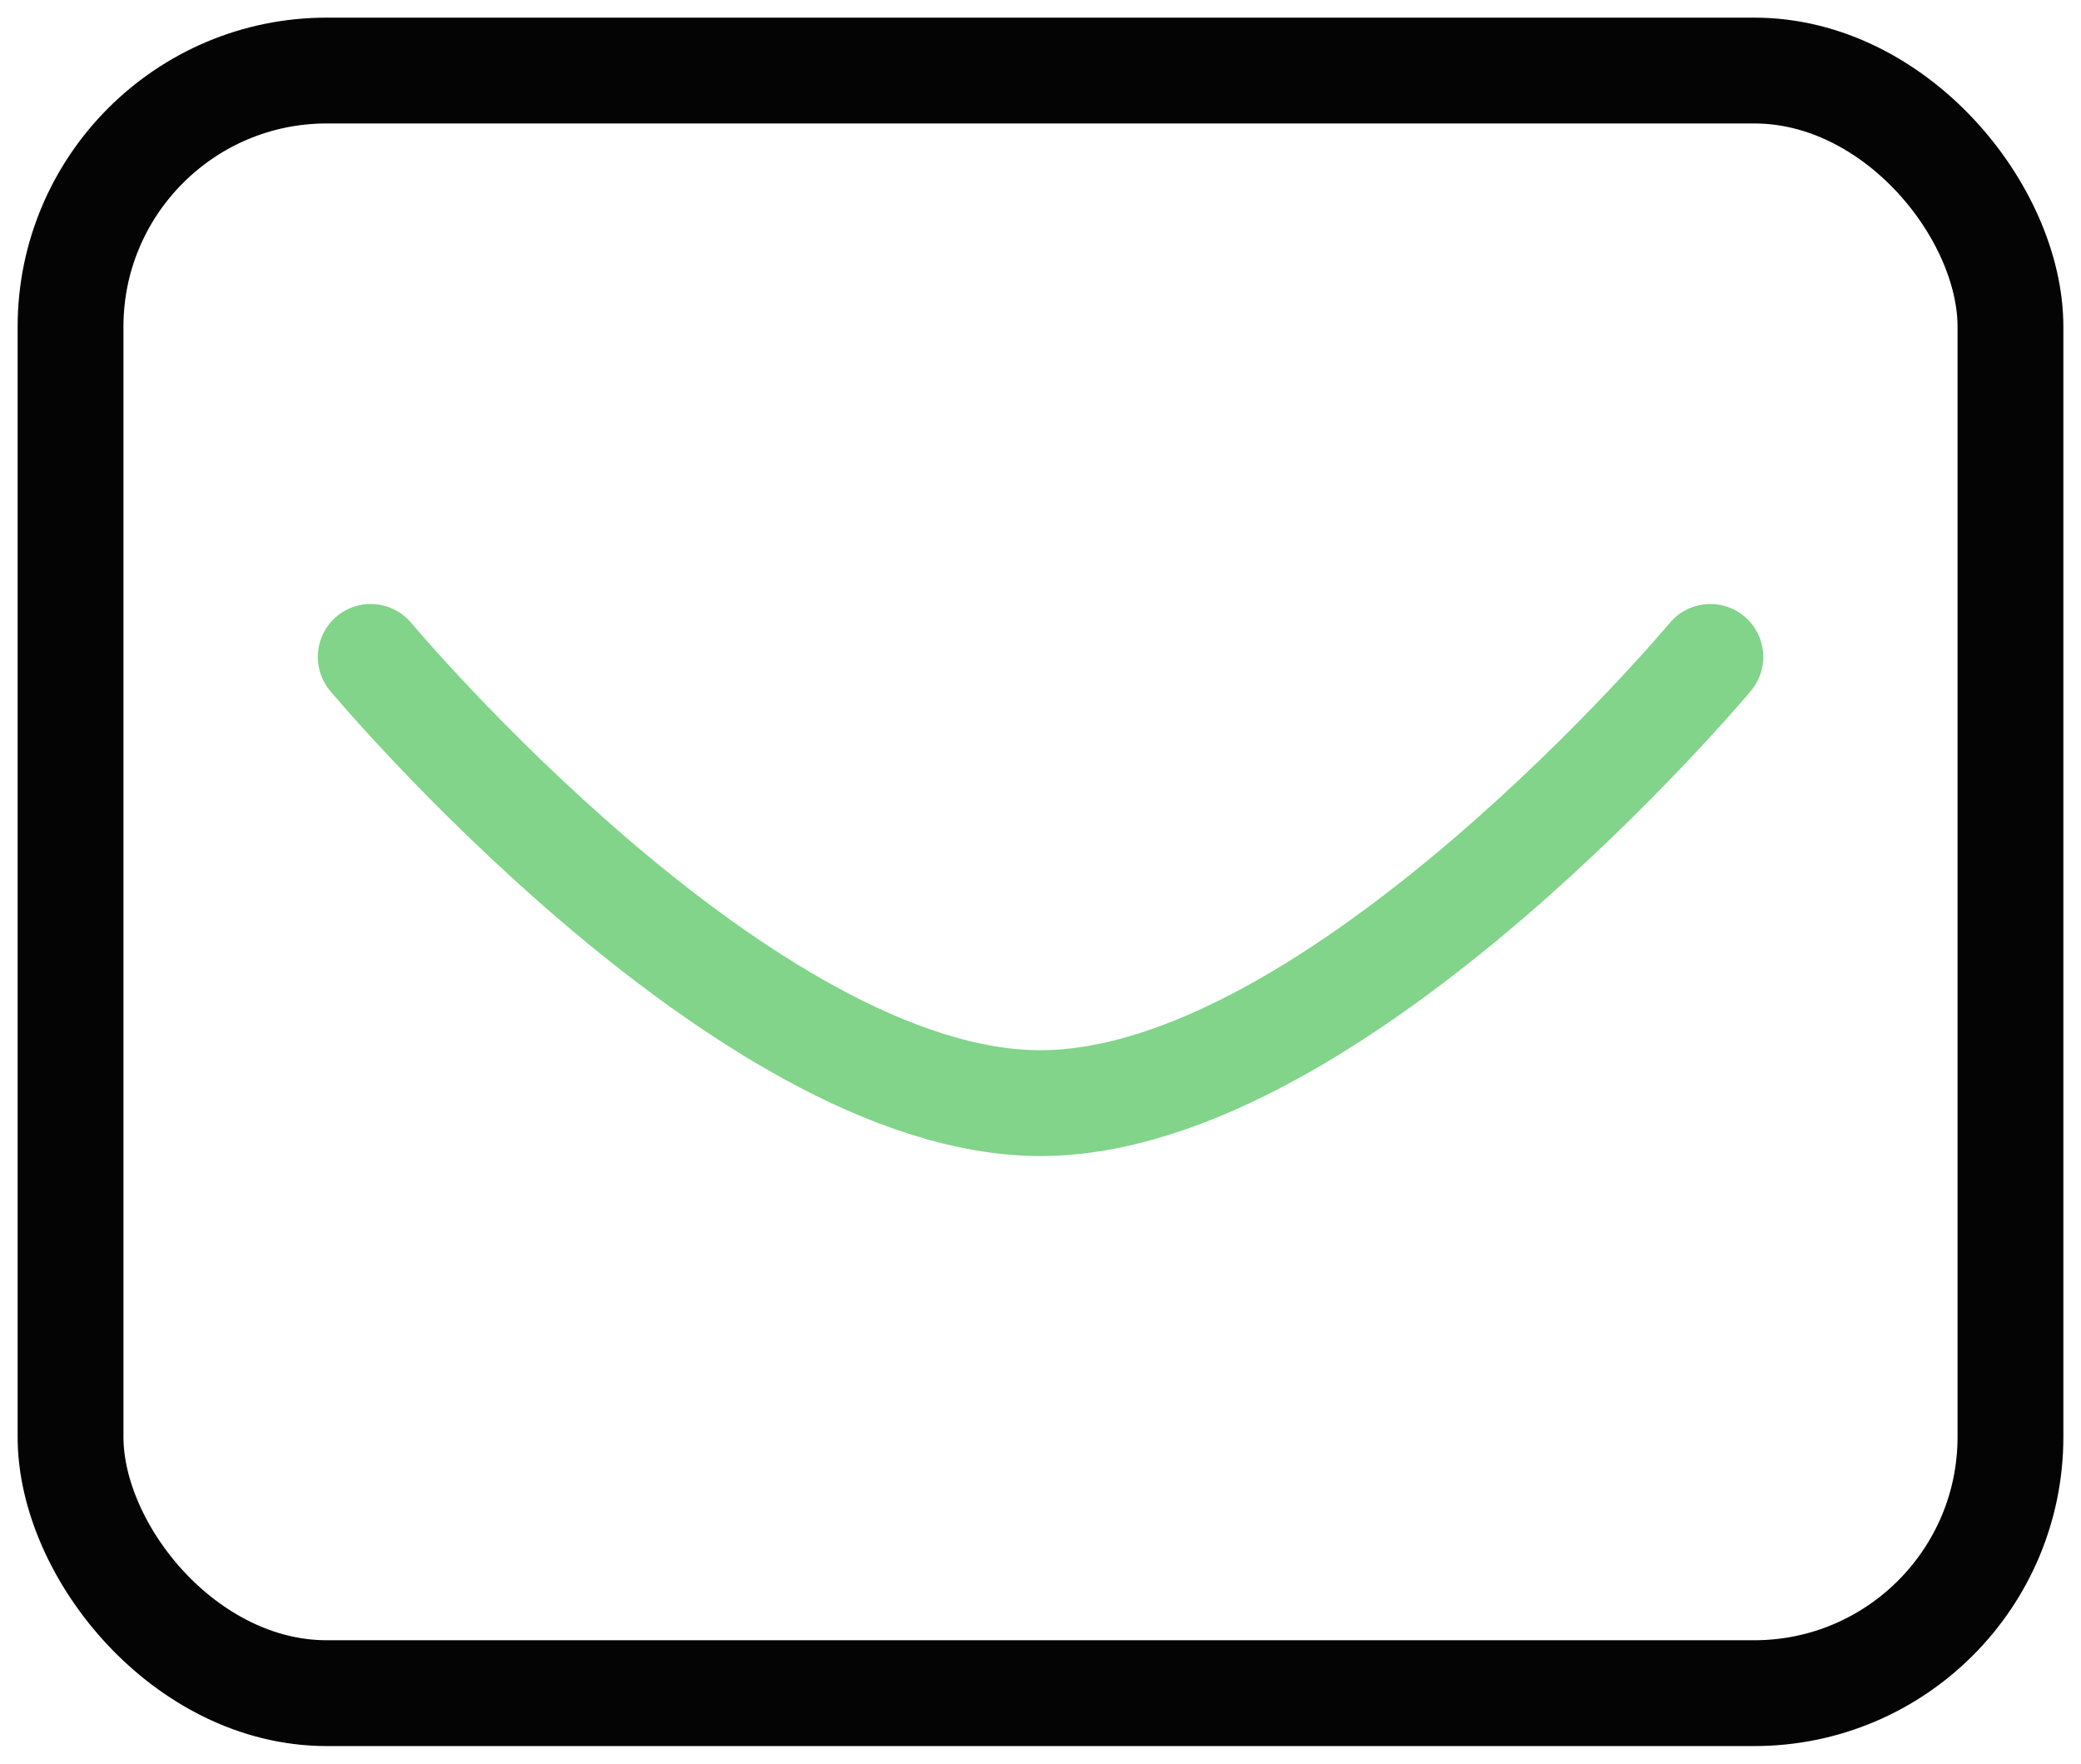
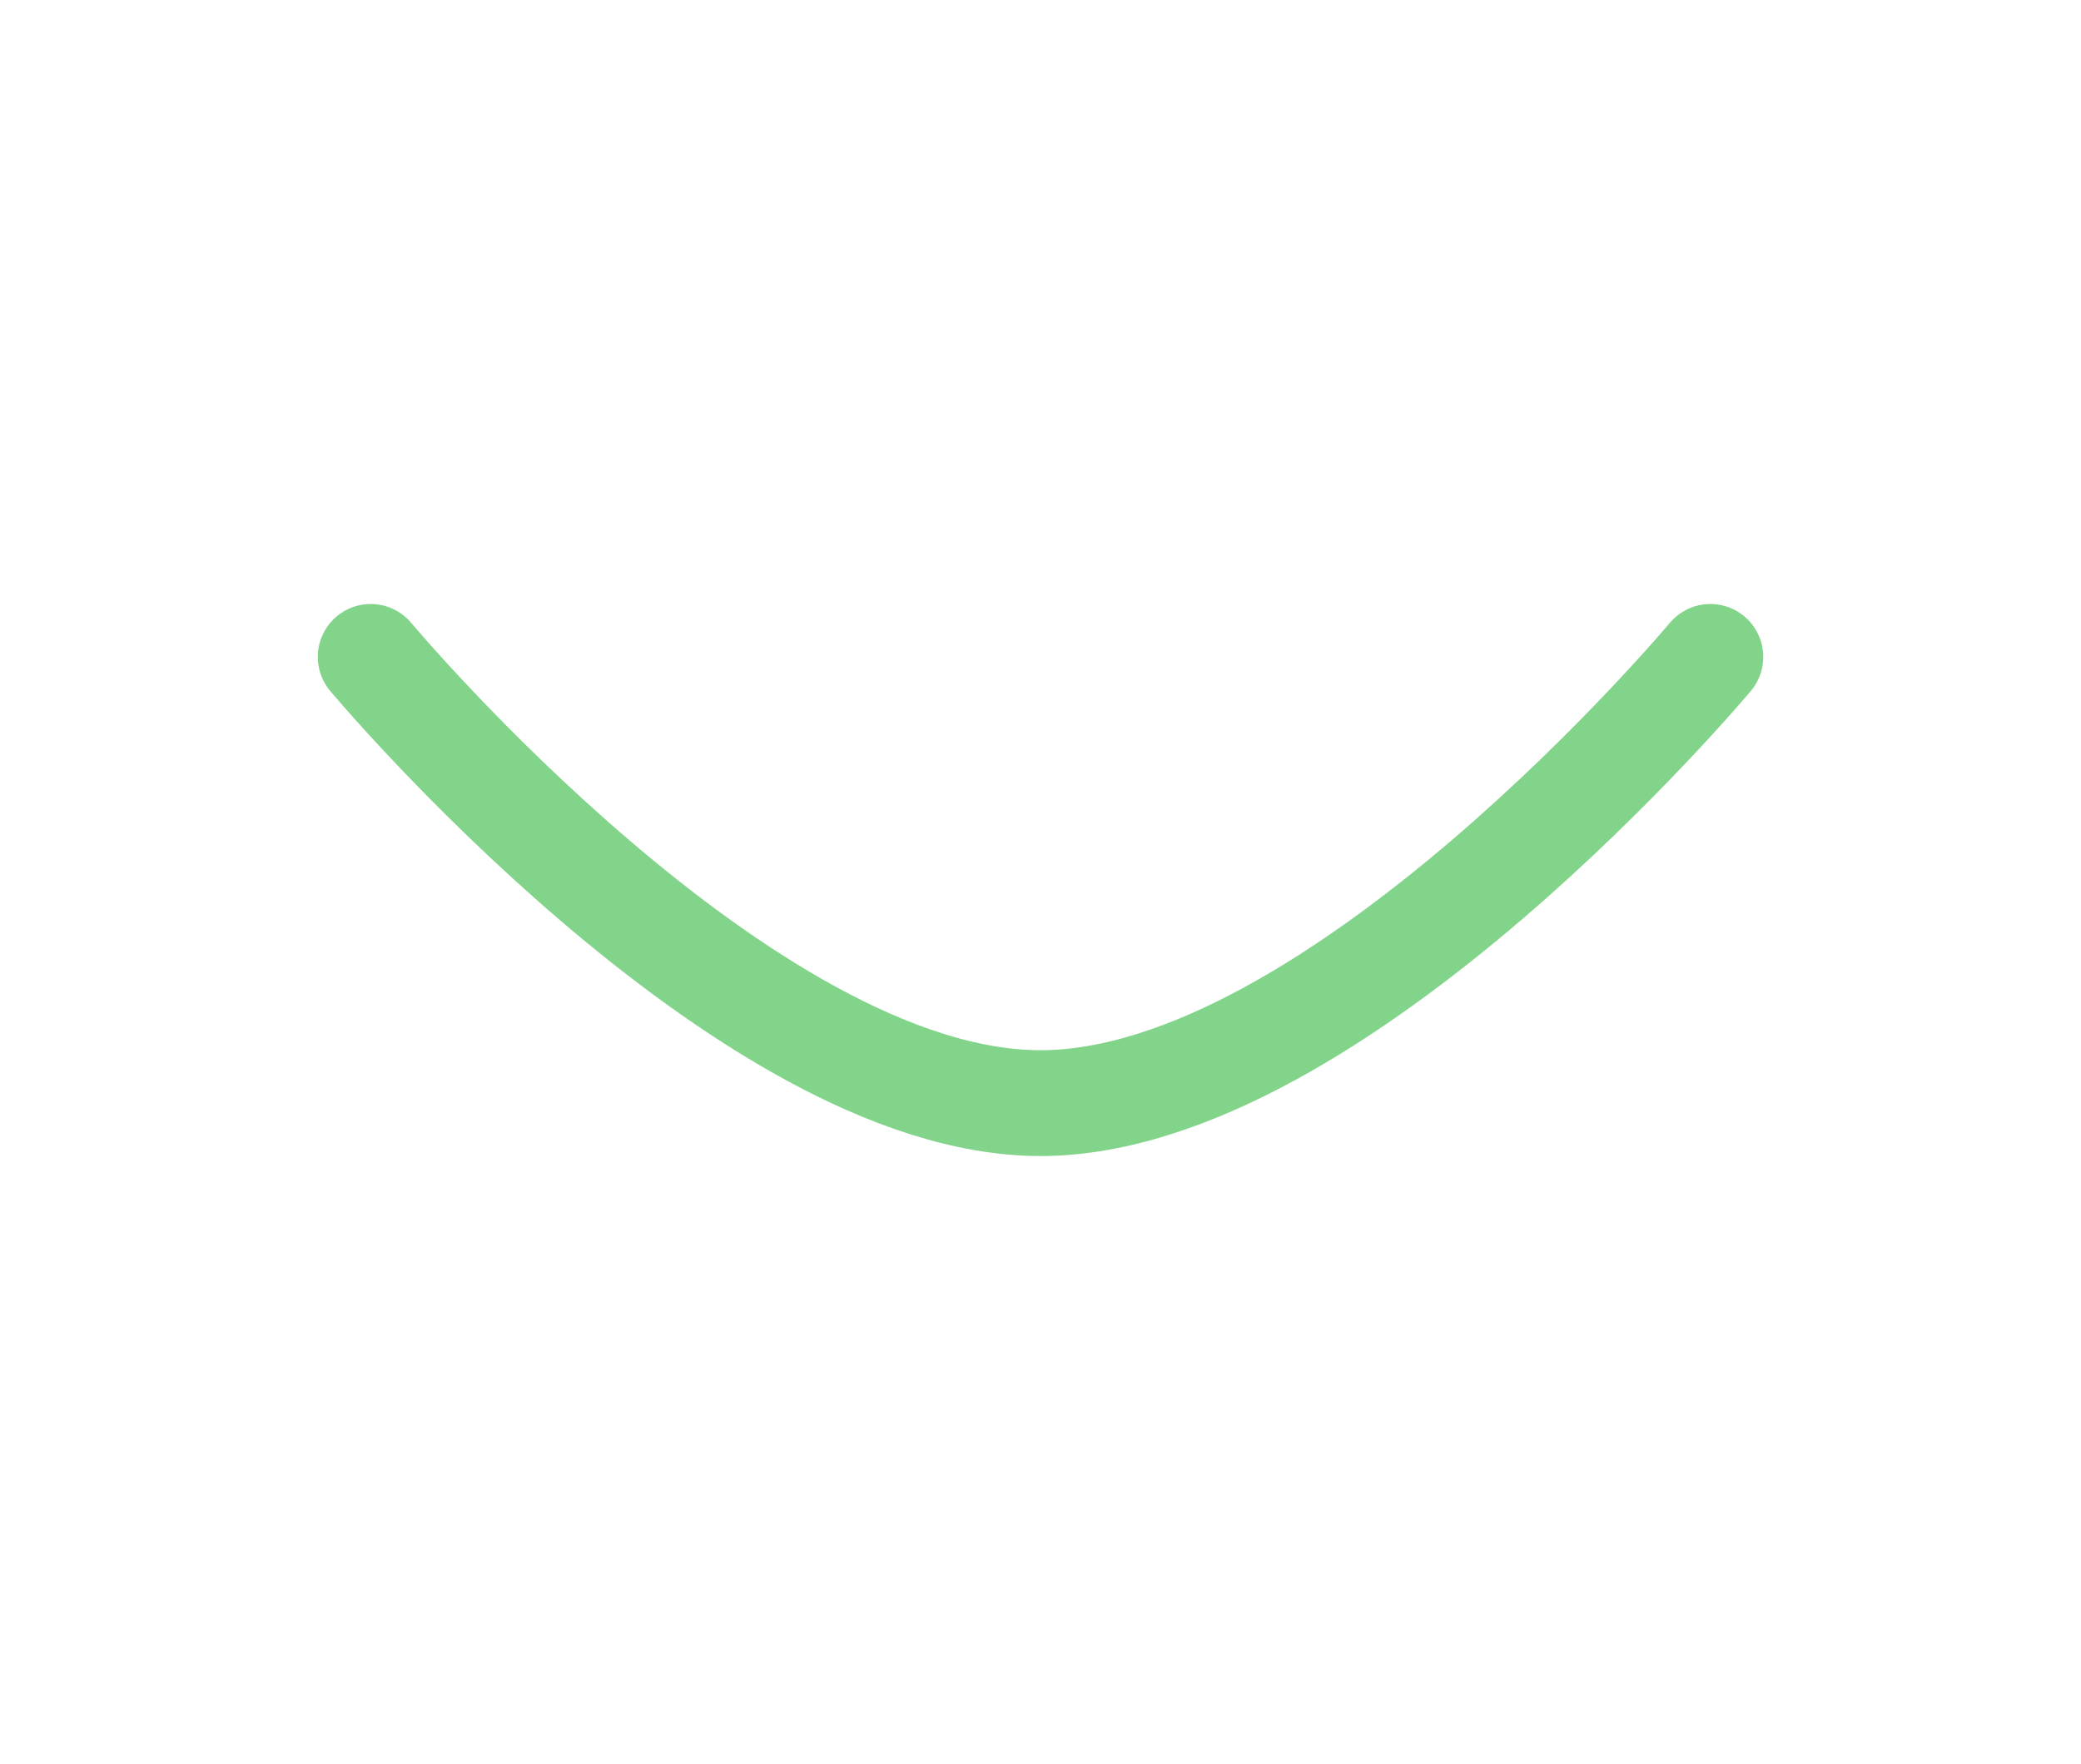
<svg xmlns="http://www.w3.org/2000/svg" width="59" height="50" viewBox="0 0 59 50" fill="none">
-   <rect x="2" y="2" width="55" height="46" rx="7.264" stroke="#040404" stroke-width="3" />
  <path d="M48.491 18.623C48.491 18.623 37.906 31.273 29.5 31.273C21.095 31.273 10.51 18.623 10.51 18.623" stroke="#81D489" stroke-width="3" stroke-miterlimit="10" stroke-linecap="round" stroke-linejoin="round" />
</svg>